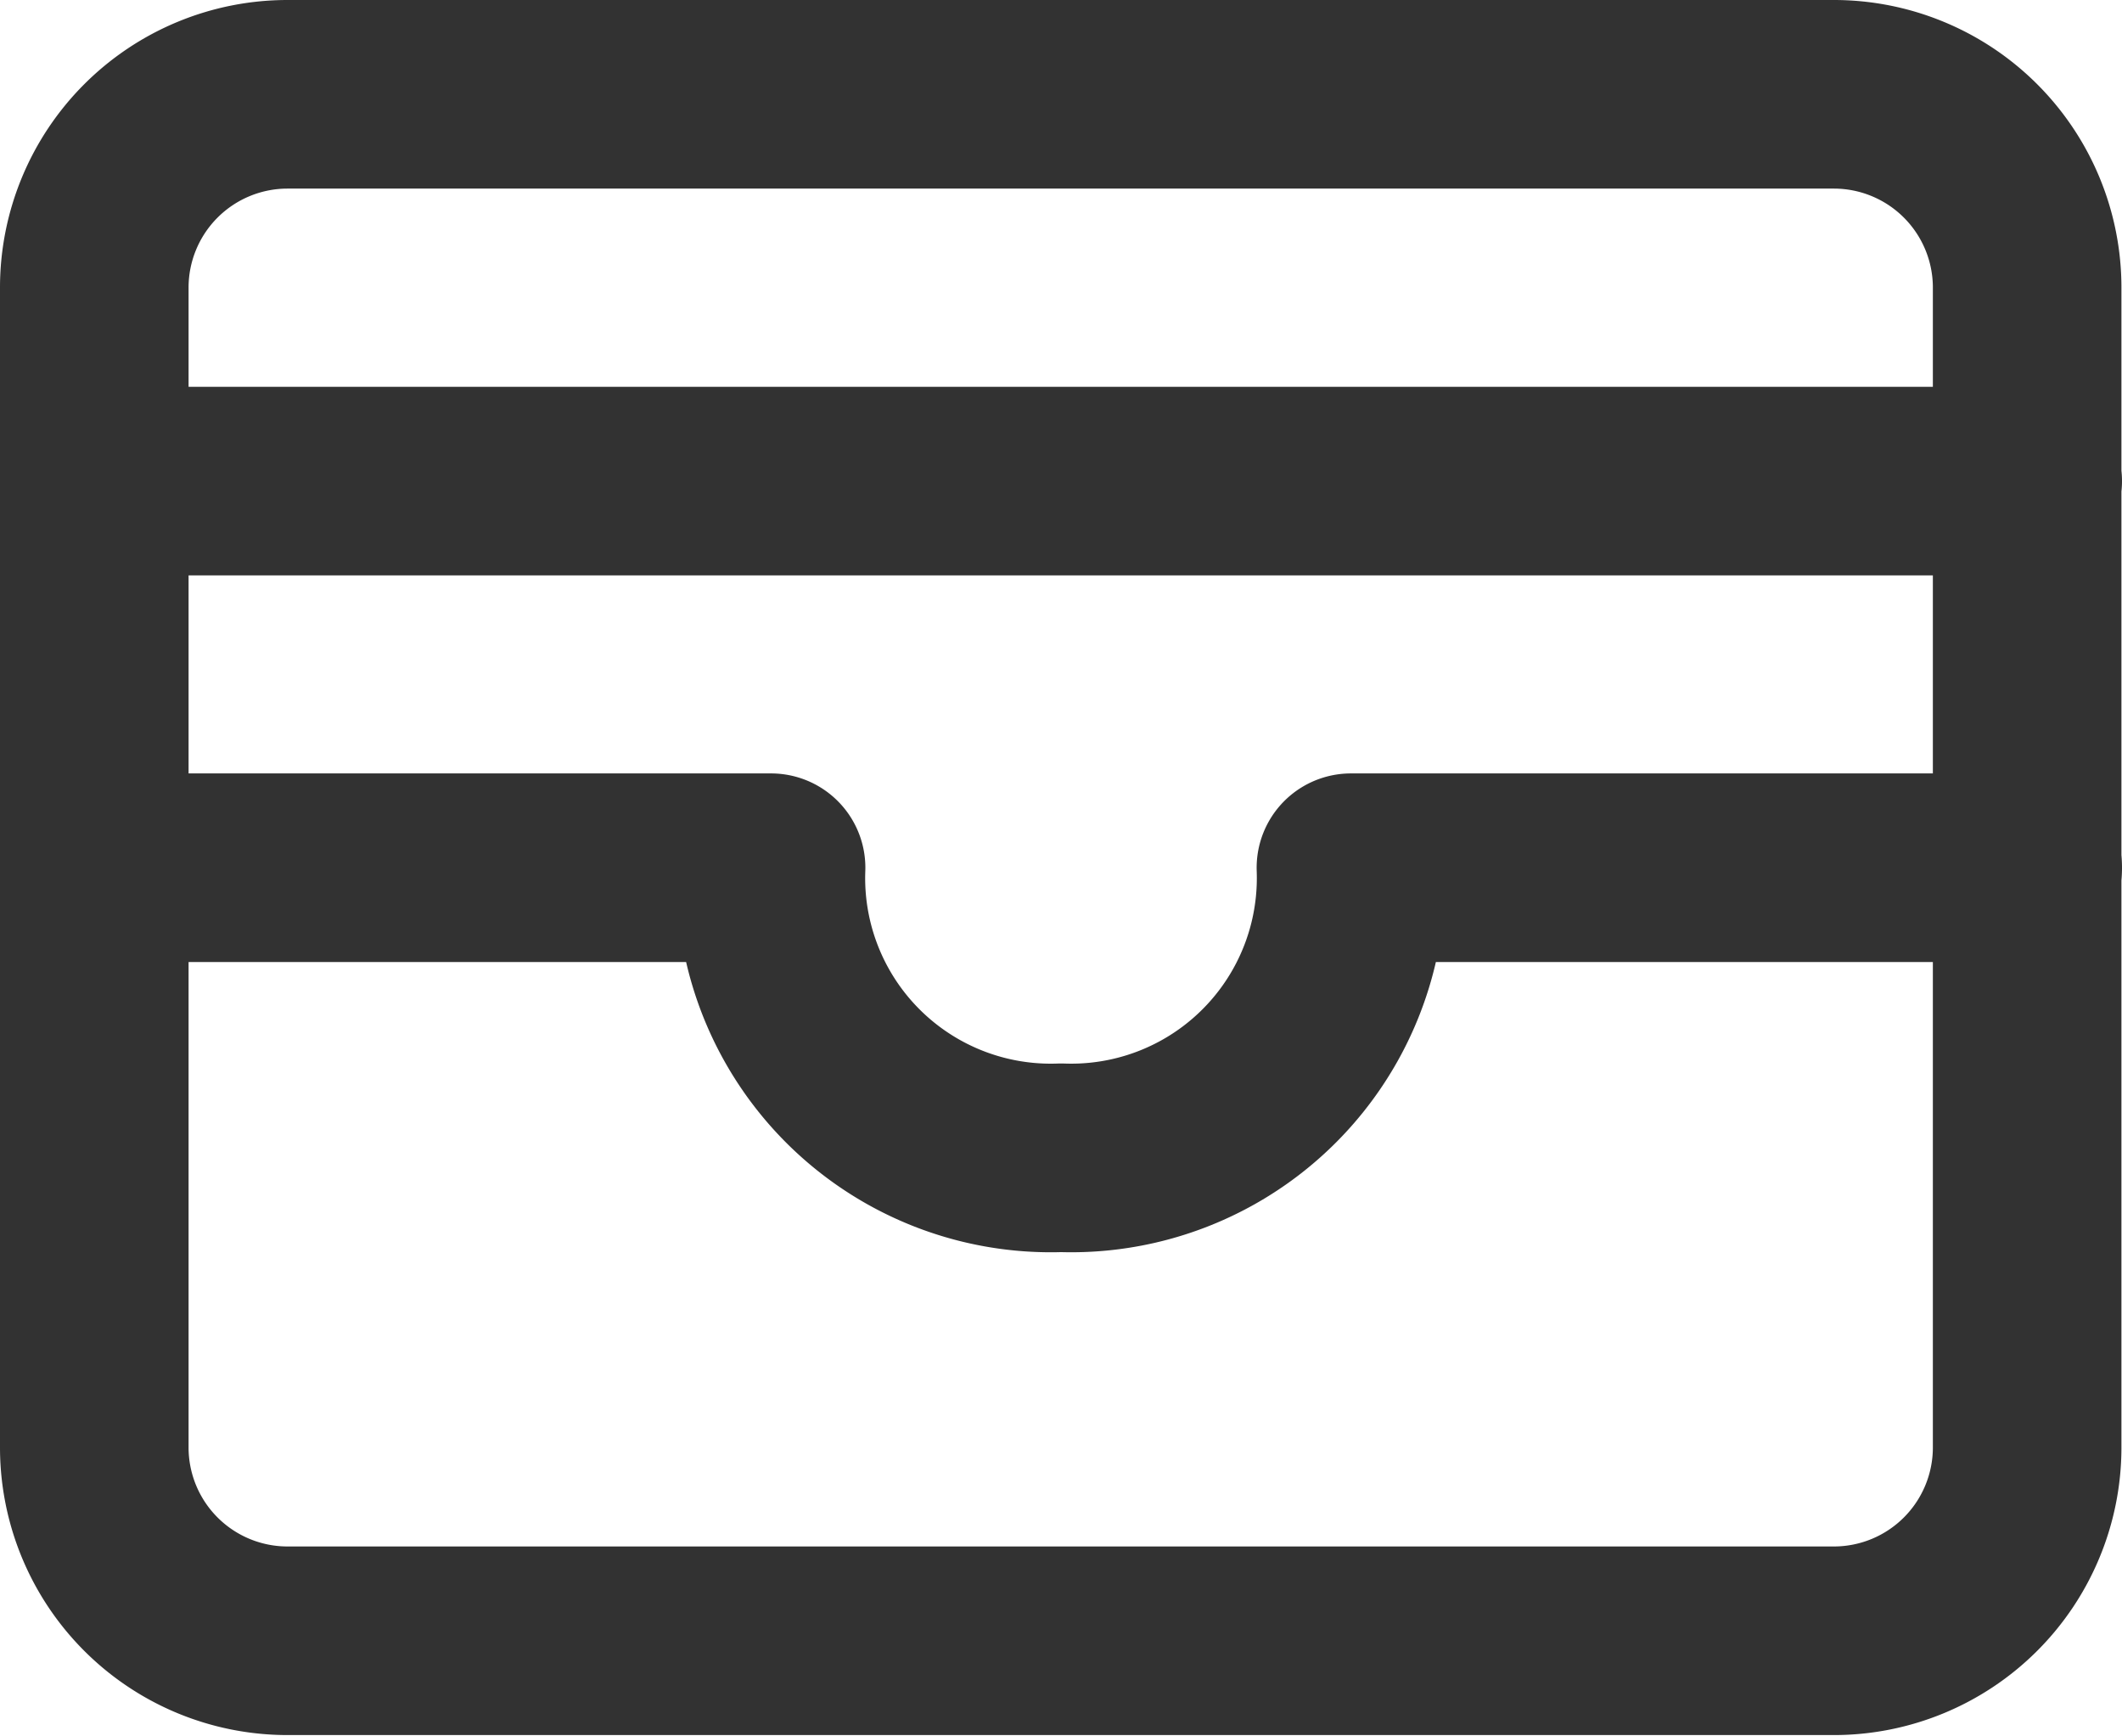
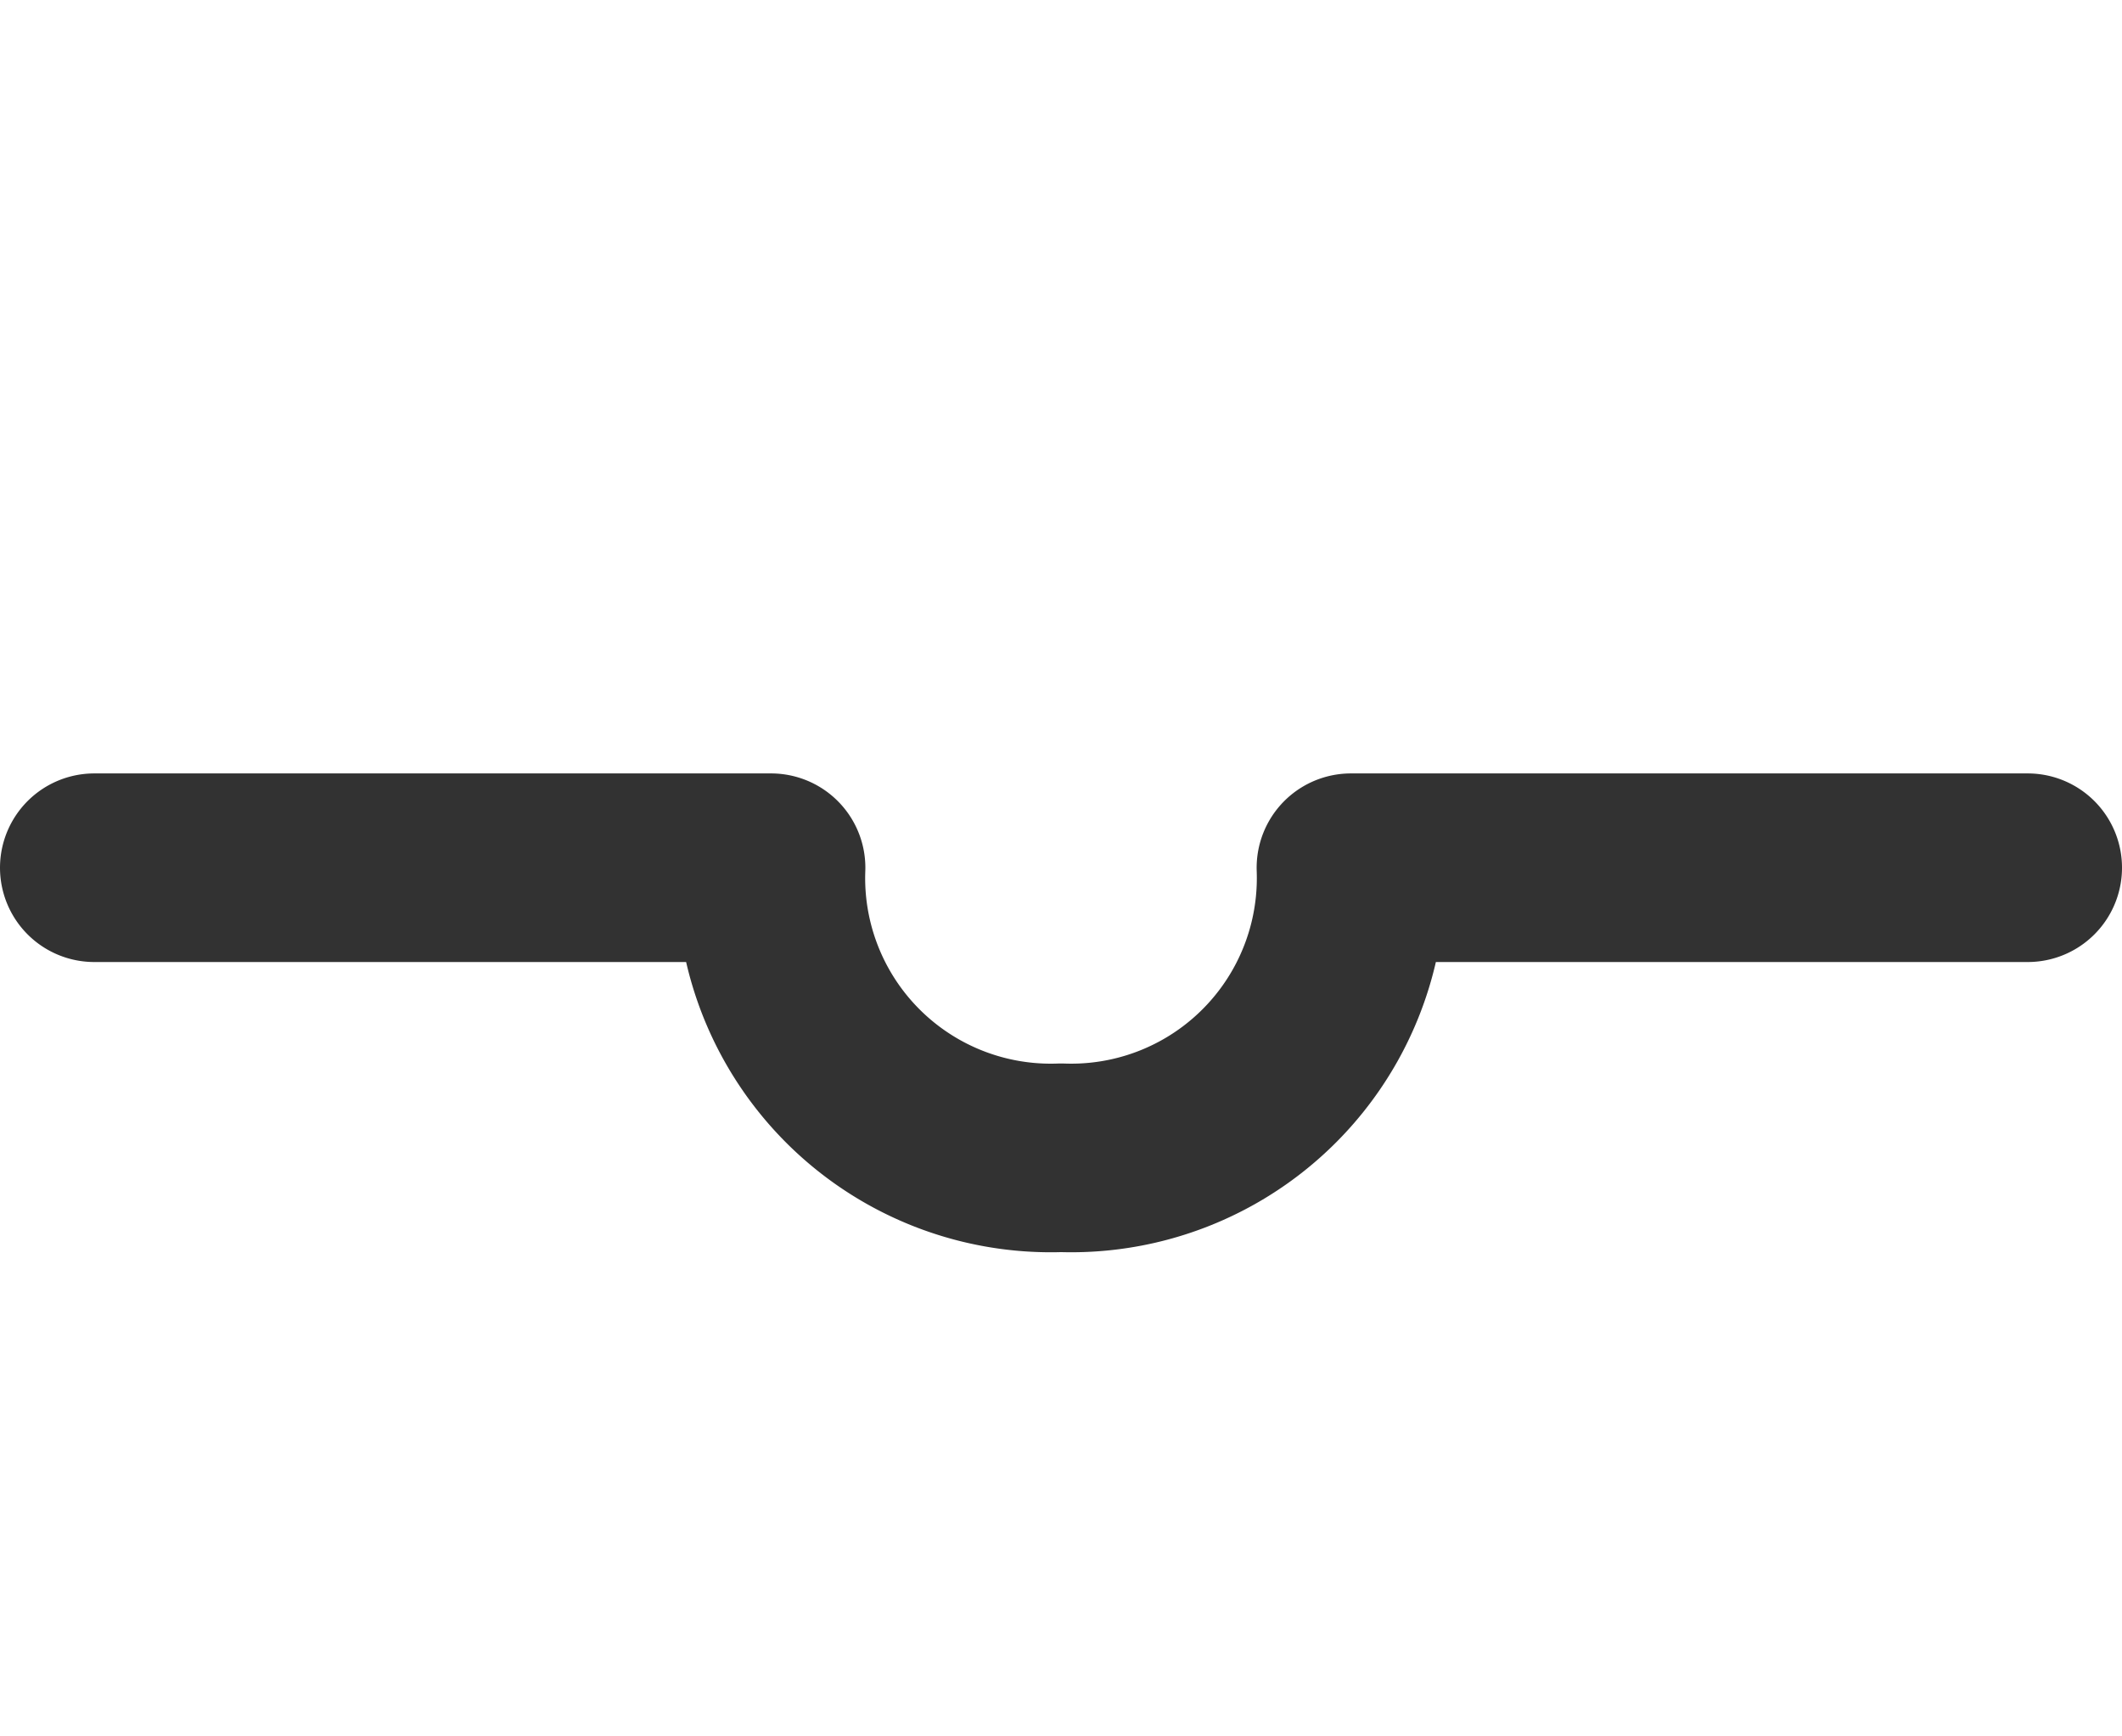
<svg xmlns="http://www.w3.org/2000/svg" width="11.253" height="9.203" viewBox="0 0 11.253 9.203">
  <g id="Icon_akar-wallet" data-name="Icon akar-wallet" transform="translate(-2.5 -5.5)">
-     <path id="Path_2906" data-name="Path 2906" d="M3,7.025A1.025,1.025,0,0,1,4.025,6h8.2a1.025,1.025,0,0,1,1.025,1.025v6.152A1.025,1.025,0,0,1,12.228,14.2h-8.2A1.025,1.025,0,0,1,3,13.177ZM3,8.051H13.253" transform="translate(0 0)" fill="none" stroke="#323232" stroke-linecap="round" stroke-linejoin="round" stroke-width="1" />
    <path id="Path_2907" data-name="Path 2907" d="M3,18H6.589a1.484,1.484,0,0,0,1.538,1.538A1.484,1.484,0,0,0,9.664,18h3.589" transform="translate(0 -7.899)" fill="none" stroke="#323232" stroke-linecap="round" stroke-linejoin="round" stroke-width="1" />
  </g>
</svg>